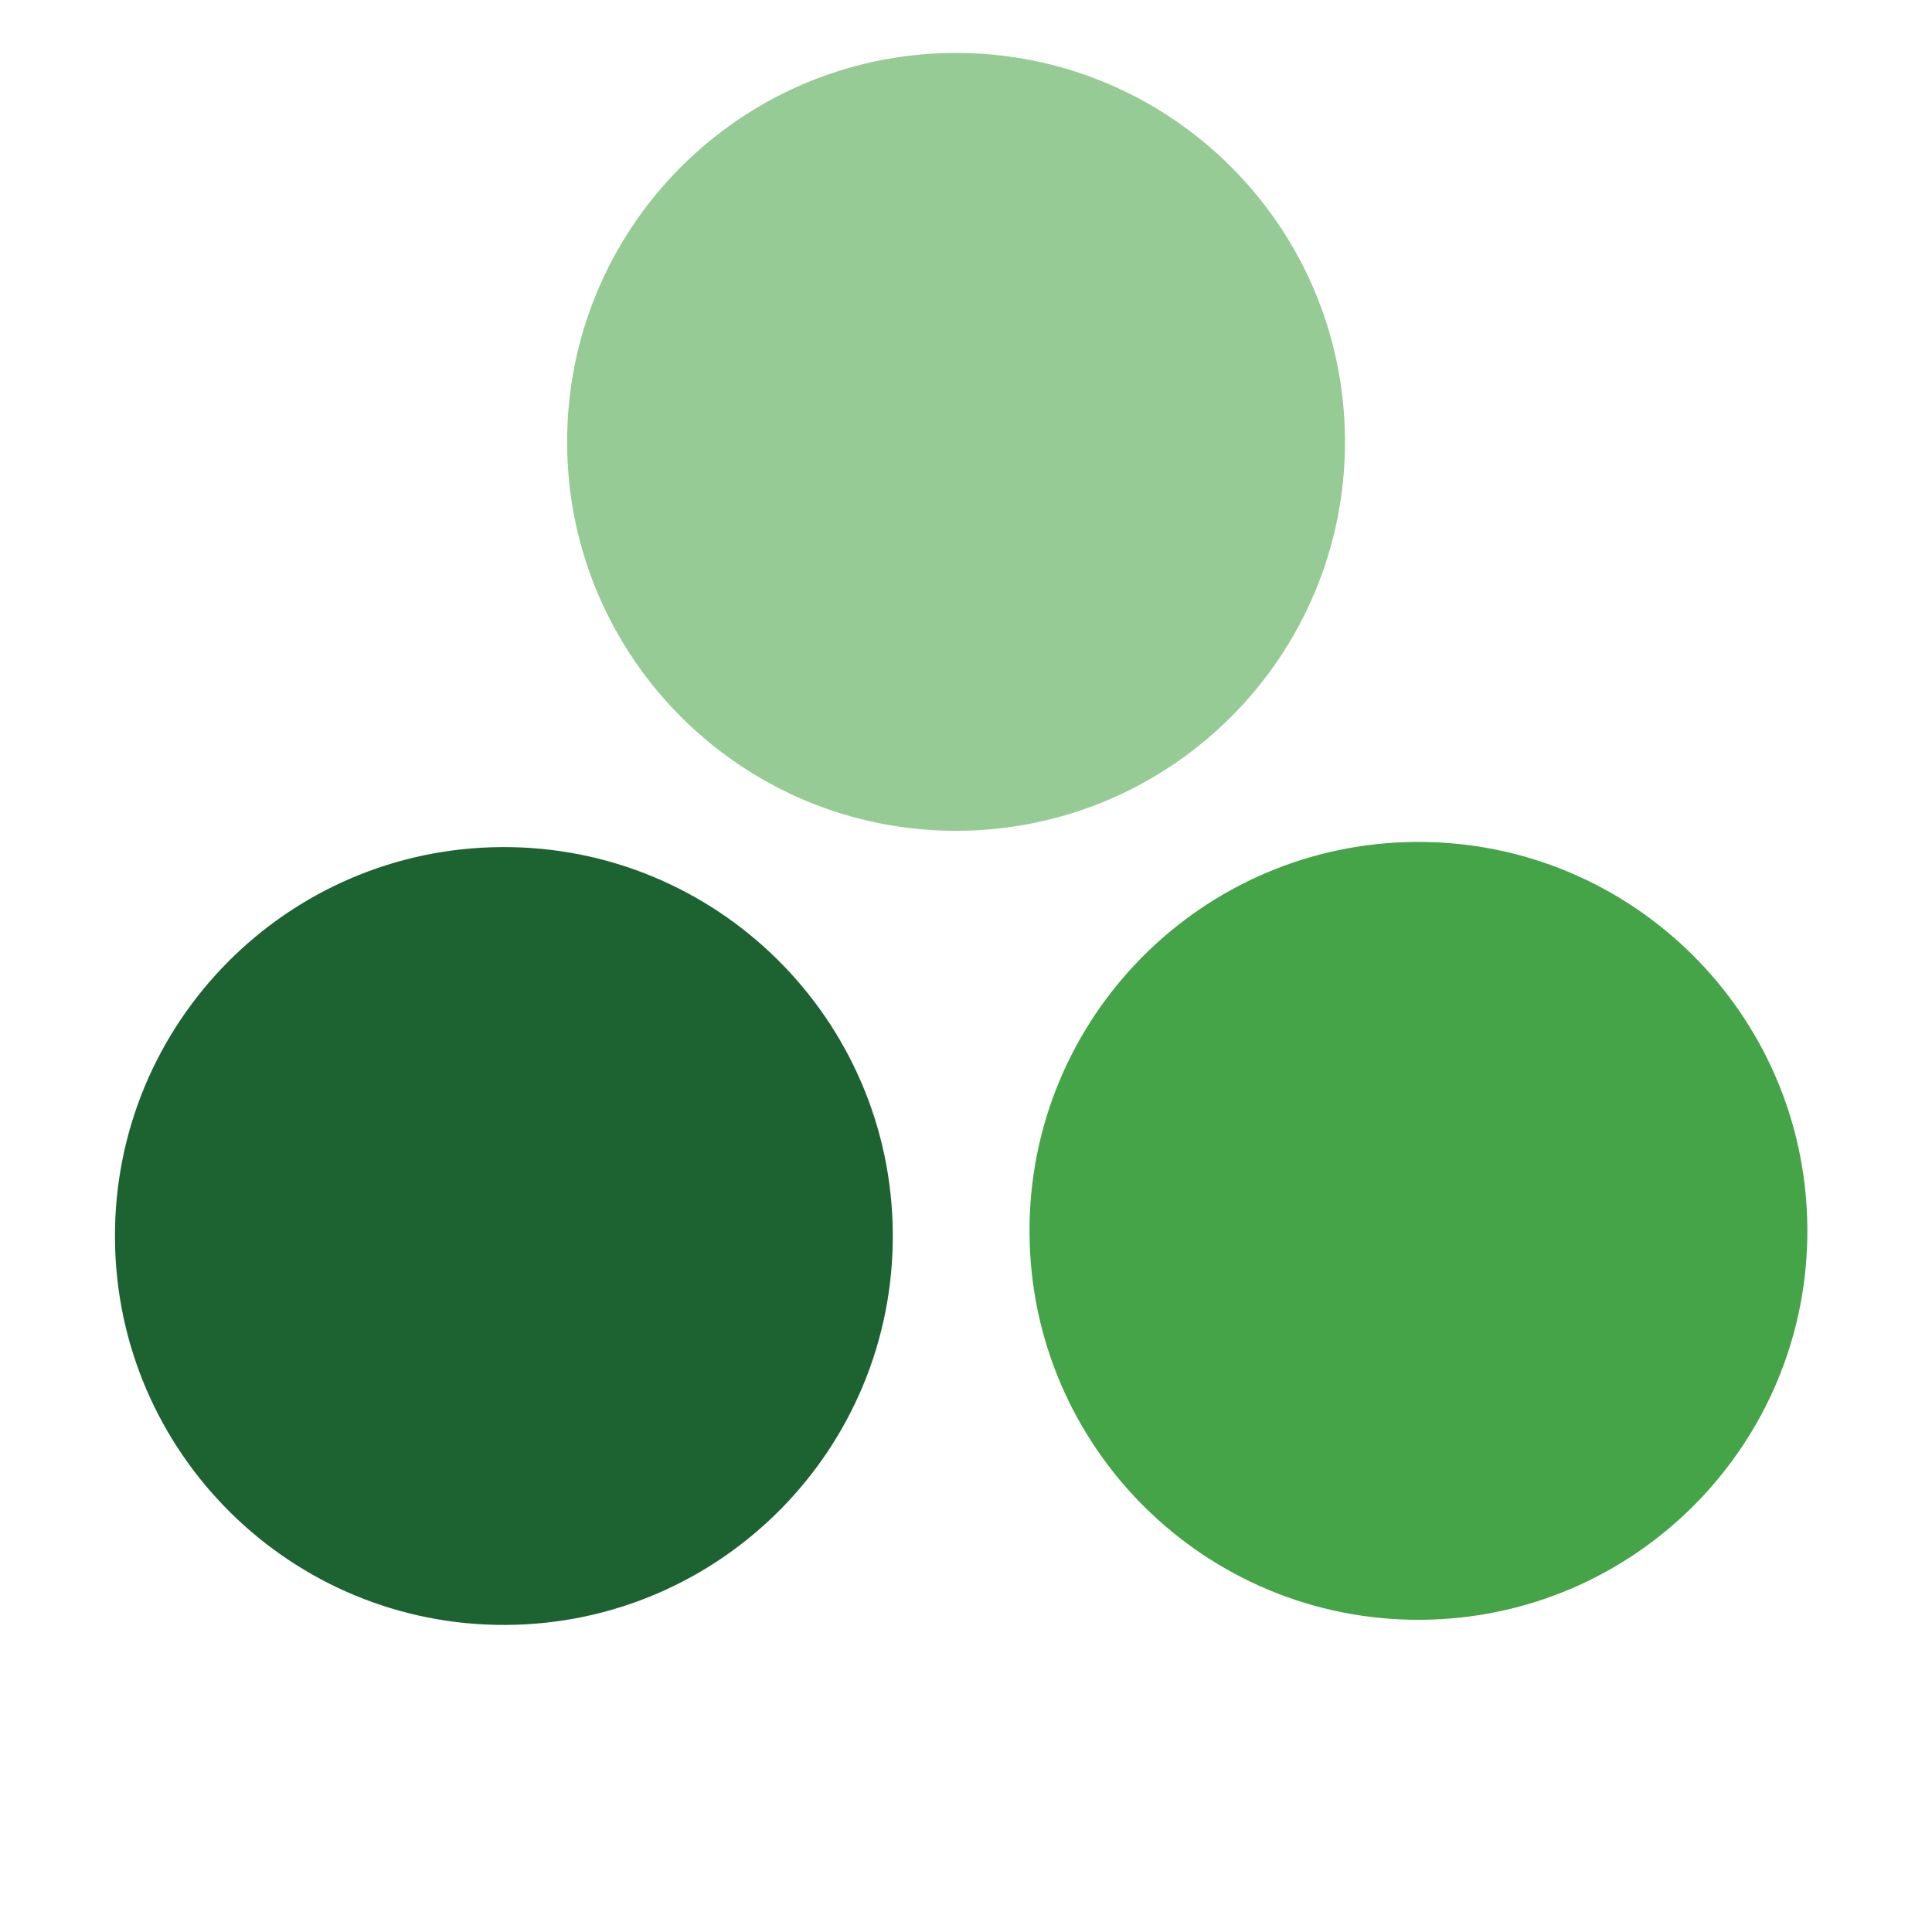
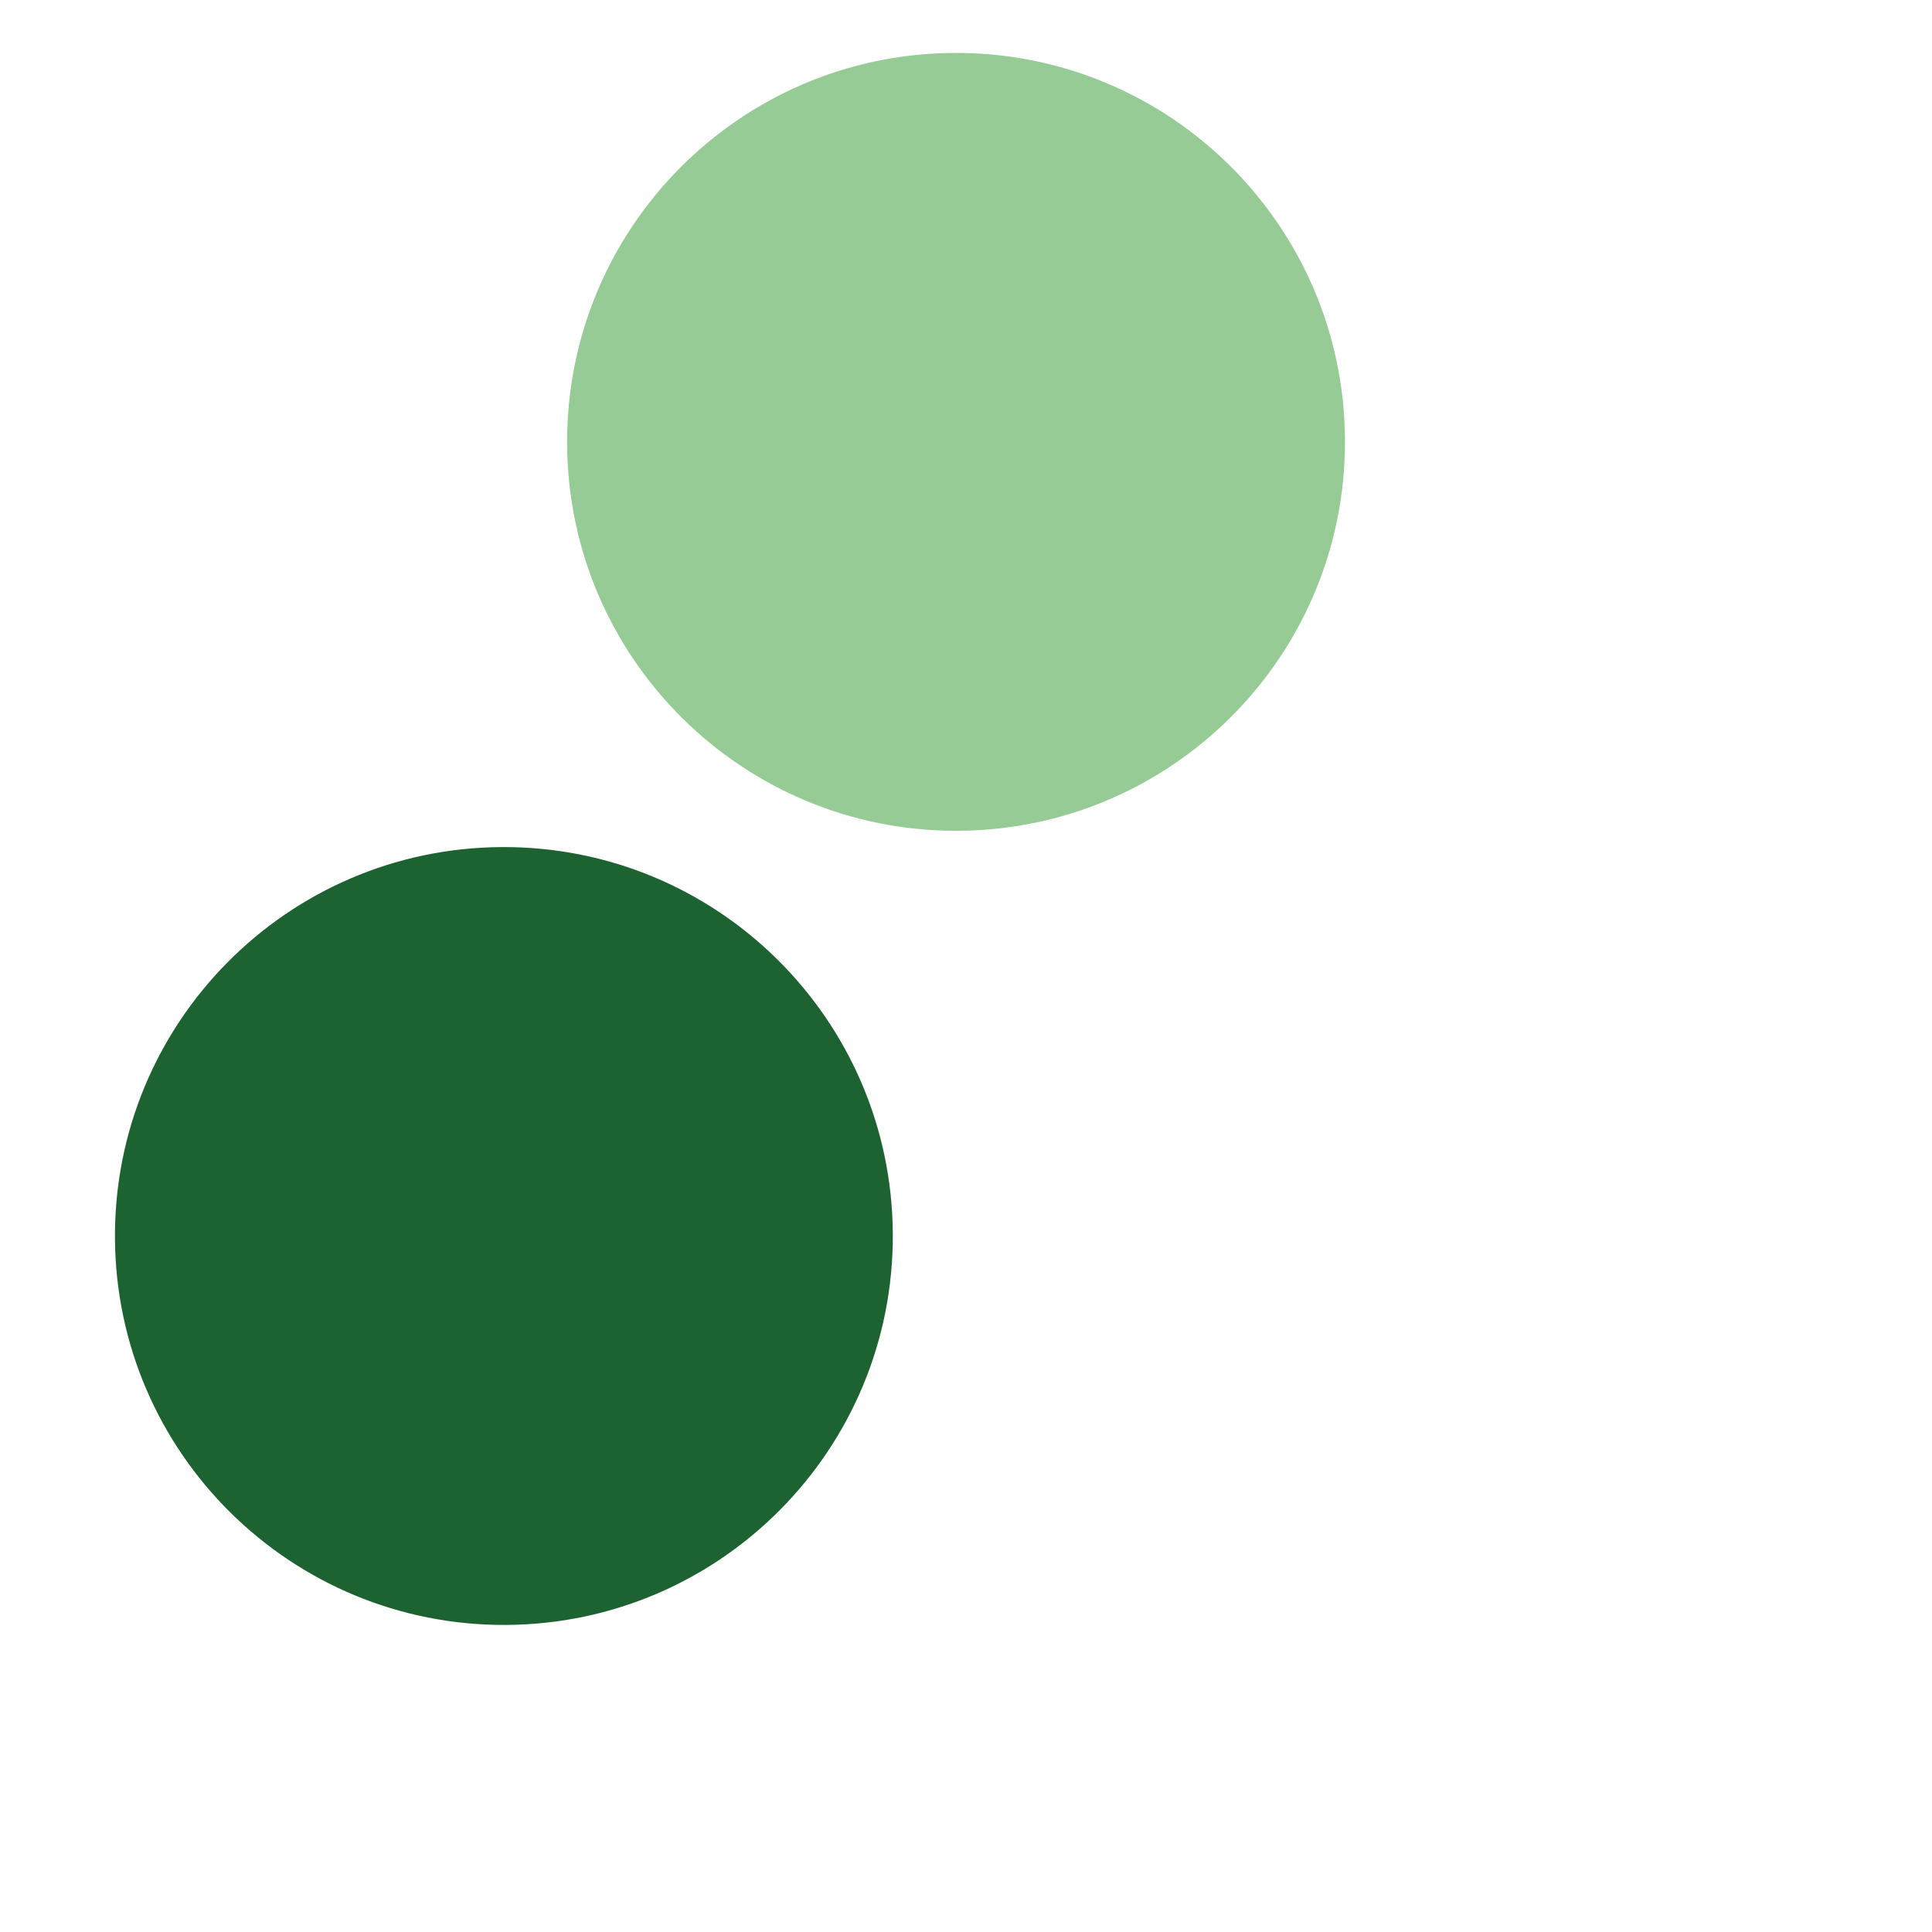
<svg xmlns="http://www.w3.org/2000/svg" width="145" height="145" viewBox="0 0 145 145" fill="none">
  <mask id="mask0_1822_7427" style="mask-type:luminance" maskUnits="userSpaceOnUse" x="0" y="0" width="144" height="144">
    <path d="M72.424 143.64C111.978 143.418 143.863 111.173 143.64 71.619C143.418 32.065 111.173 0.18 71.619 0.403C32.065 0.625 0.18 32.87 0.403 72.424C0.625 111.978 32.87 143.863 72.424 143.64Z" fill="white" />
  </mask>
  <g mask="url(#mask0_1822_7427)">
-     <path d="M106.621 121.568C122.742 121.477 135.737 108.335 135.646 92.214C135.555 76.093 122.413 63.098 106.292 63.189C90.171 63.279 77.176 76.421 77.267 92.542C77.358 108.663 90.5 121.658 106.621 121.568Z" fill="#44A447" />
    <path d="M37.982 121.954C54.103 121.863 67.098 108.721 67.007 92.6C66.916 76.479 53.774 63.484 37.653 63.575C21.532 63.665 8.537 76.807 8.628 92.928C8.719 109.049 21.861 122.044 37.982 121.954Z" fill="#1D6332" />
    <path d="M71.917 62.352C88.038 62.261 101.033 49.119 100.943 32.998C100.852 16.877 87.71 3.882 71.589 3.973C55.468 4.064 42.473 17.206 42.564 33.327C42.654 49.448 55.796 62.443 71.917 62.352Z" fill="#96CB95" />
  </g>
</svg>